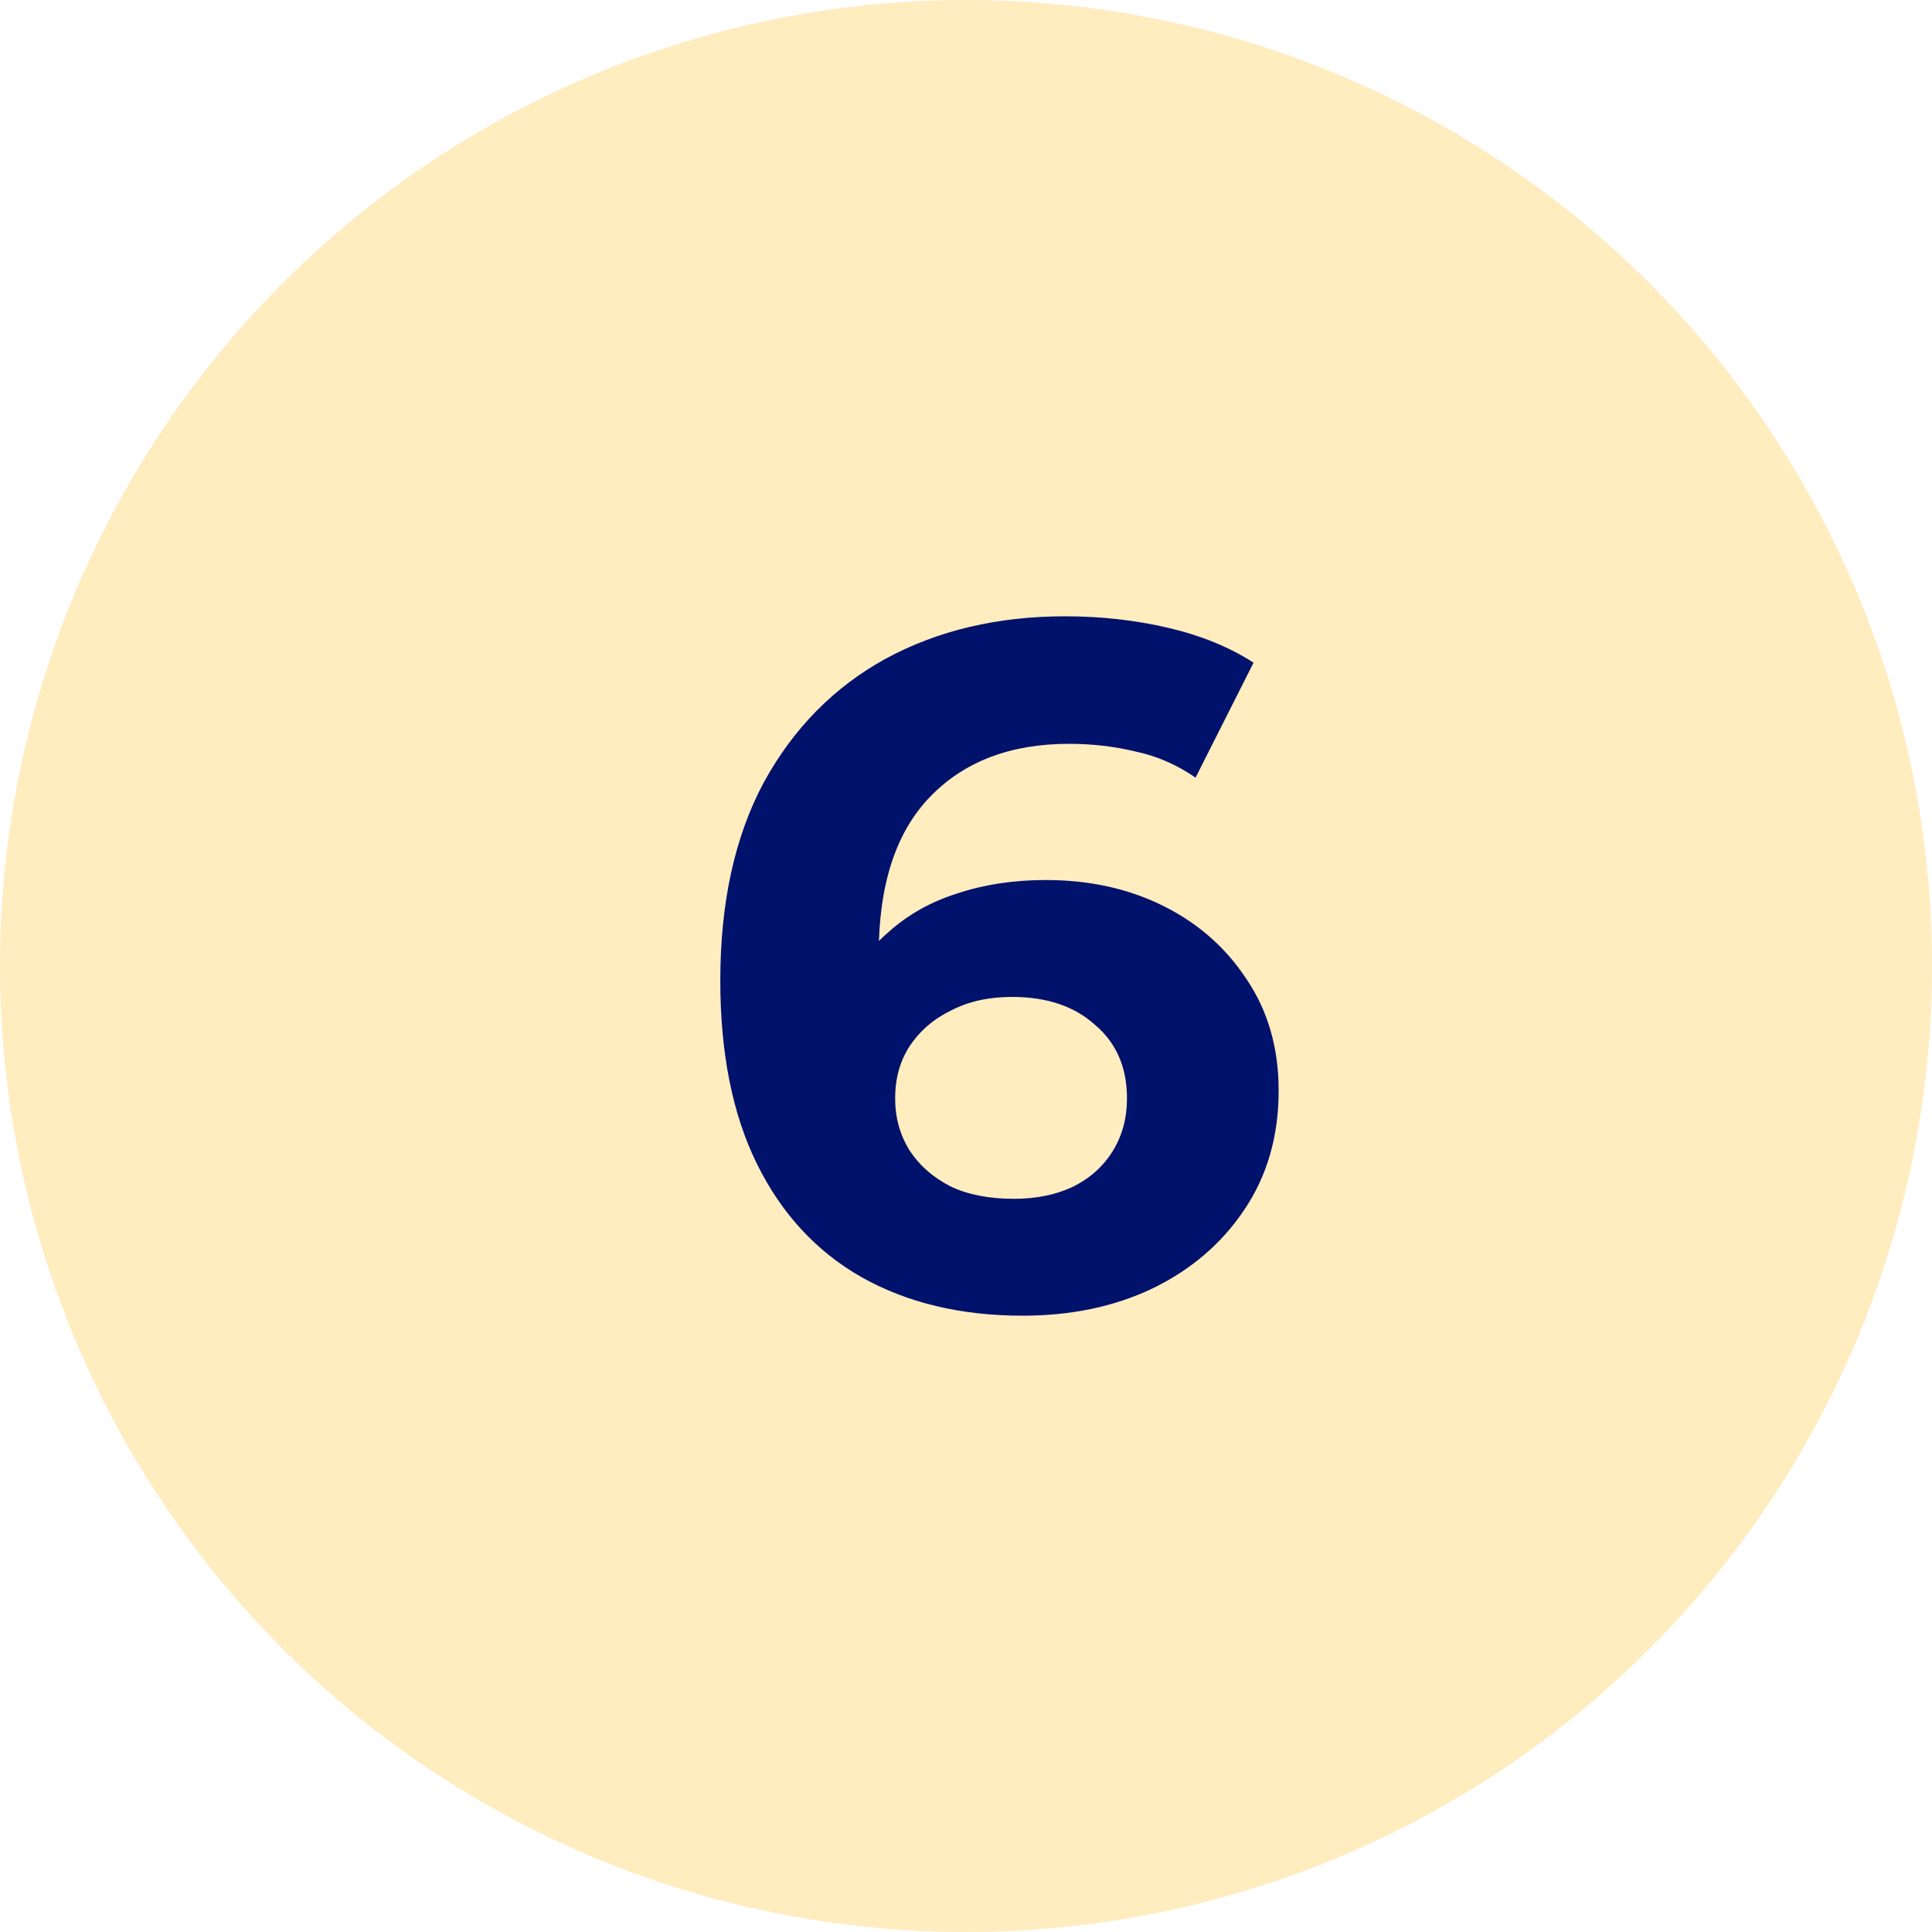
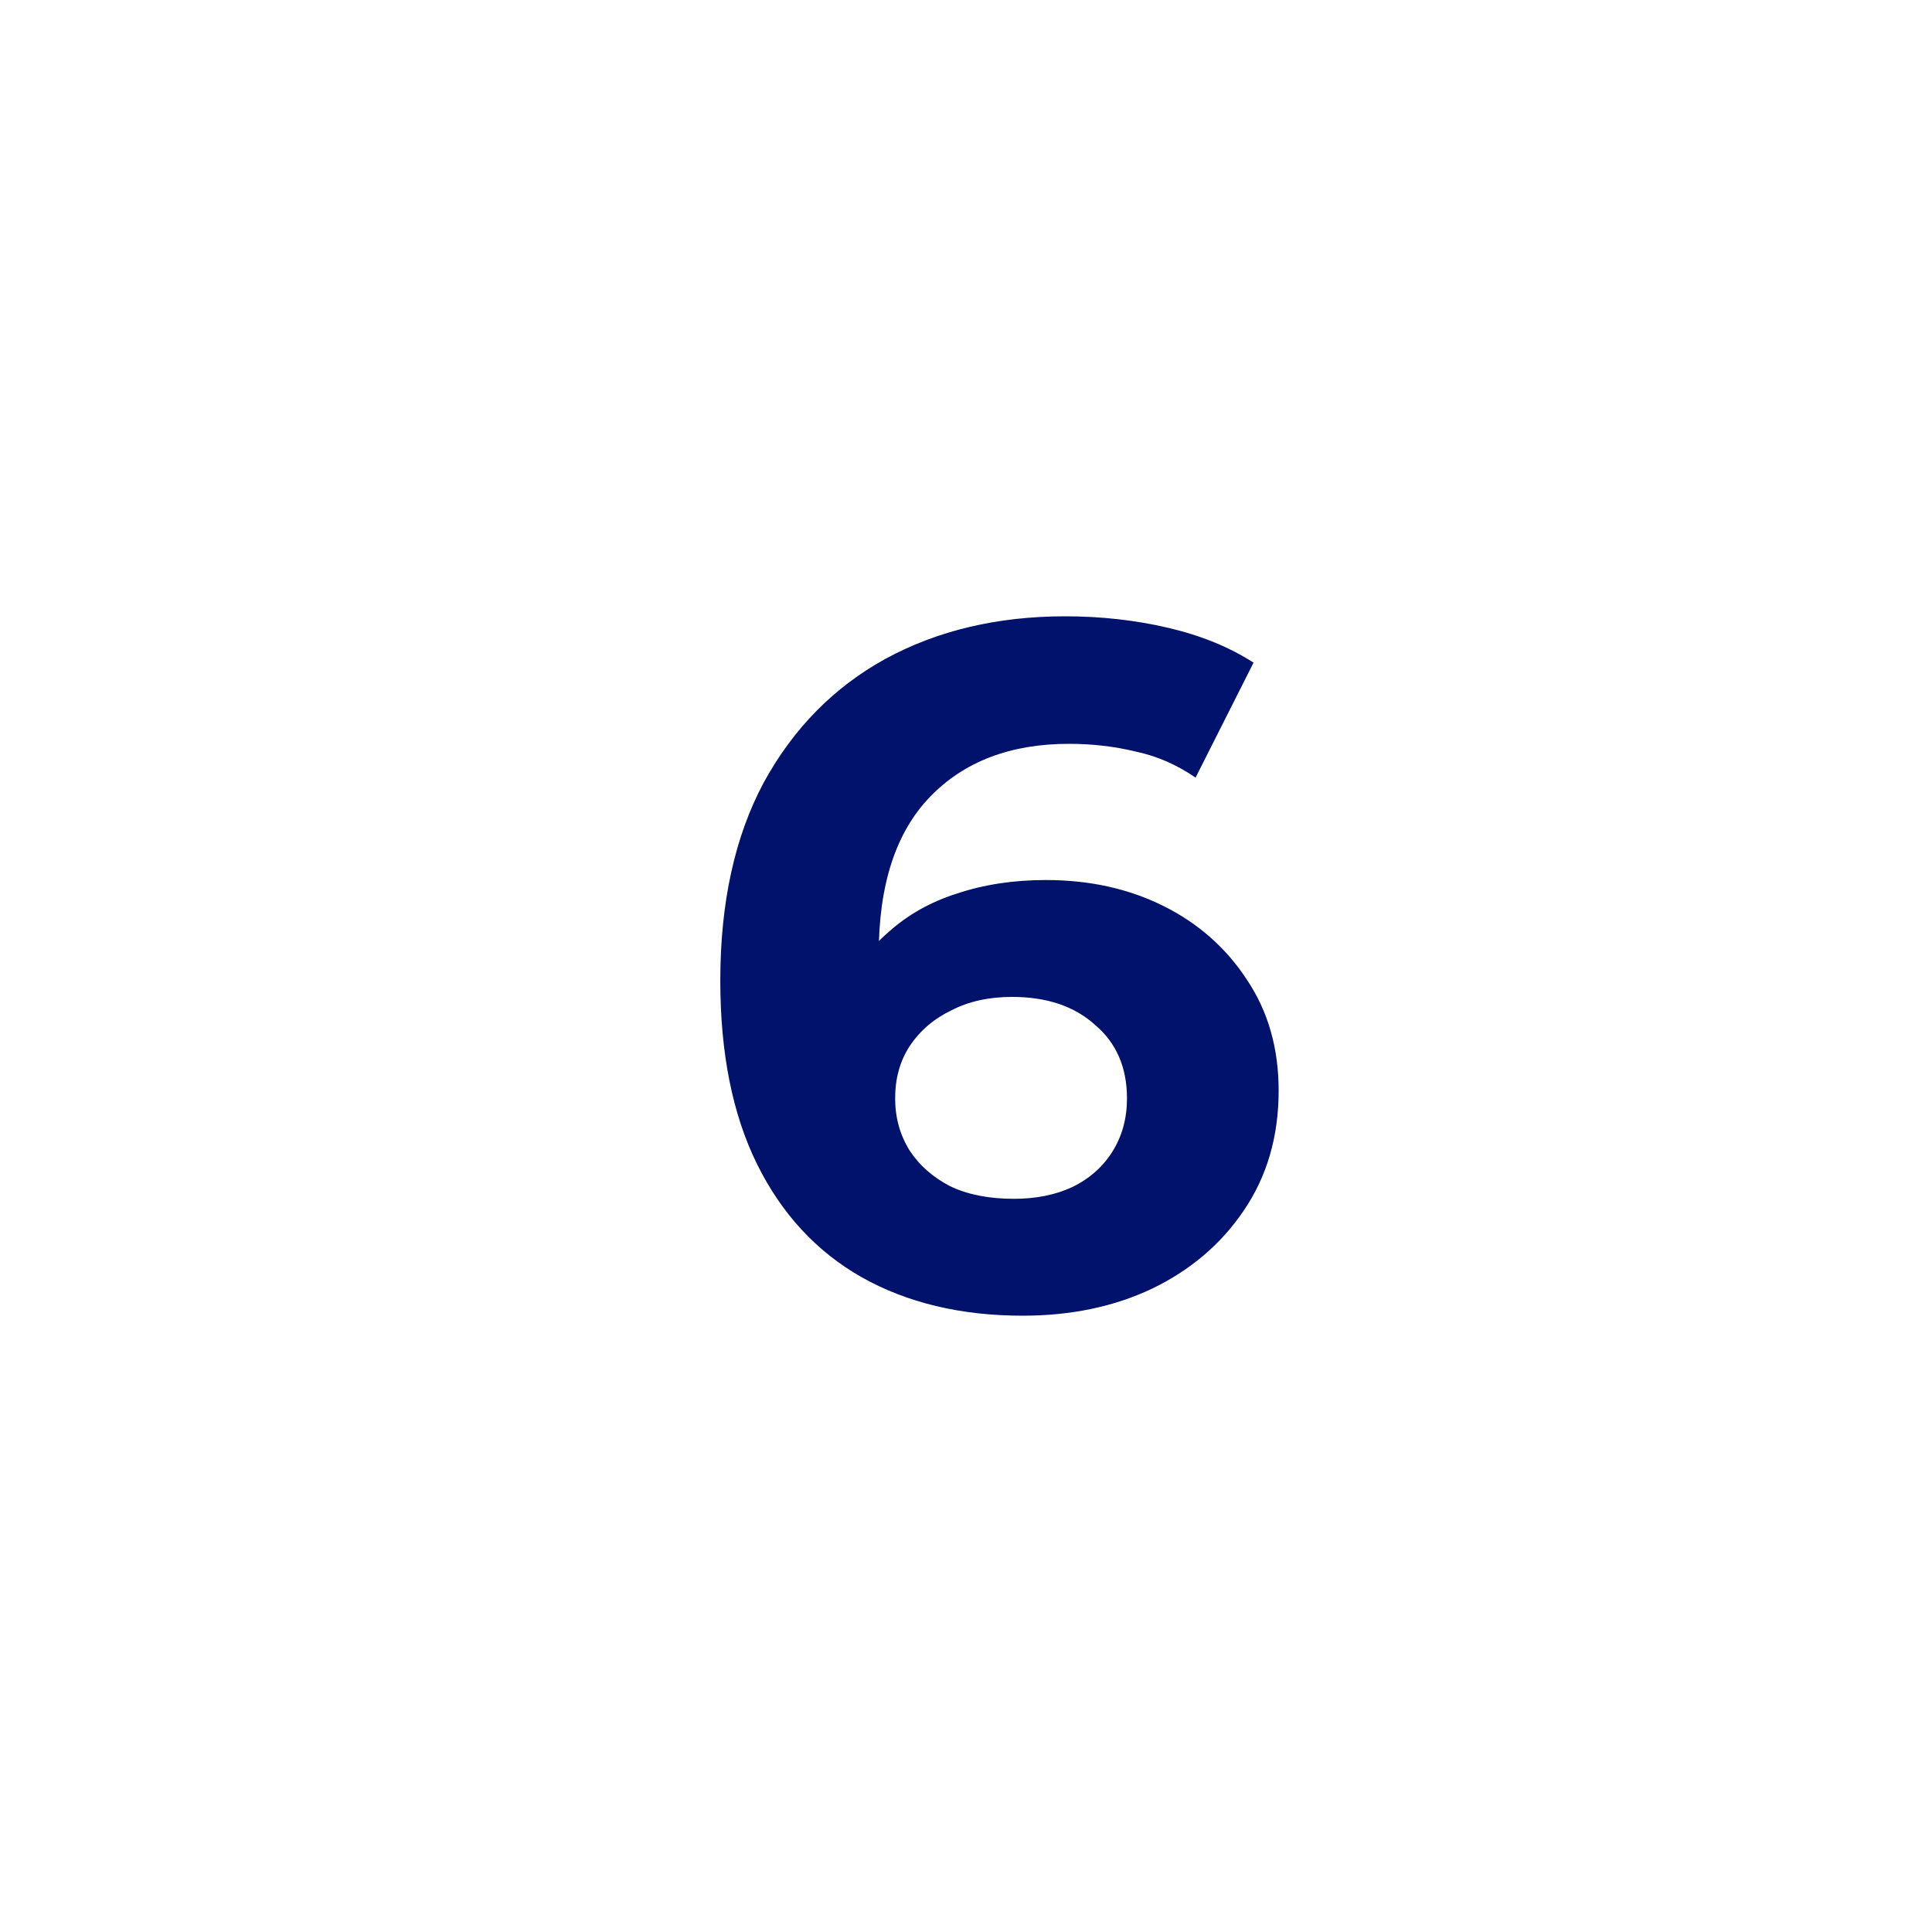
<svg xmlns="http://www.w3.org/2000/svg" width="40" height="40" viewBox="0 0 40 40" fill="none">
-   <circle cx="20" cy="20" r="20" transform="matrix(1 0 0 -1 0 40)" fill="#FFB502" fill-opacity="0.25" />
  <path d="M21.173 27.24C19.893 27.24 18.779 26.973 17.833 26.44C16.899 25.907 16.18 25.127 15.673 24.1C15.166 23.073 14.913 21.807 14.913 20.3C14.913 18.687 15.213 17.32 15.813 16.2C16.426 15.08 17.266 14.227 18.333 13.64C19.413 13.053 20.653 12.76 22.053 12.76C22.799 12.76 23.513 12.84 24.193 13C24.873 13.16 25.459 13.4 25.953 13.72L24.753 16.1C24.366 15.833 23.953 15.653 23.513 15.56C23.073 15.453 22.613 15.4 22.133 15.4C20.919 15.4 19.959 15.767 19.253 16.5C18.546 17.233 18.193 18.32 18.193 19.76C18.193 20 18.193 20.267 18.193 20.56C18.206 20.853 18.246 21.147 18.313 21.44L17.413 20.6C17.666 20.08 17.993 19.647 18.393 19.3C18.793 18.94 19.266 18.673 19.813 18.5C20.373 18.313 20.986 18.22 21.653 18.22C22.559 18.22 23.373 18.4 24.093 18.76C24.813 19.12 25.386 19.627 25.813 20.28C26.253 20.933 26.473 21.7 26.473 22.58C26.473 23.527 26.233 24.353 25.753 25.06C25.286 25.753 24.653 26.293 23.853 26.68C23.066 27.053 22.173 27.24 21.173 27.24ZM20.993 24.82C21.446 24.82 21.846 24.74 22.193 24.58C22.553 24.407 22.833 24.16 23.033 23.84C23.233 23.52 23.333 23.153 23.333 22.74C23.333 22.1 23.113 21.593 22.673 21.22C22.246 20.833 21.673 20.64 20.953 20.64C20.473 20.64 20.053 20.733 19.693 20.92C19.333 21.093 19.046 21.34 18.833 21.66C18.633 21.967 18.533 22.327 18.533 22.74C18.533 23.14 18.633 23.5 18.833 23.82C19.033 24.127 19.313 24.373 19.673 24.56C20.033 24.733 20.473 24.82 20.993 24.82Z" fill="#00126B" />
</svg>